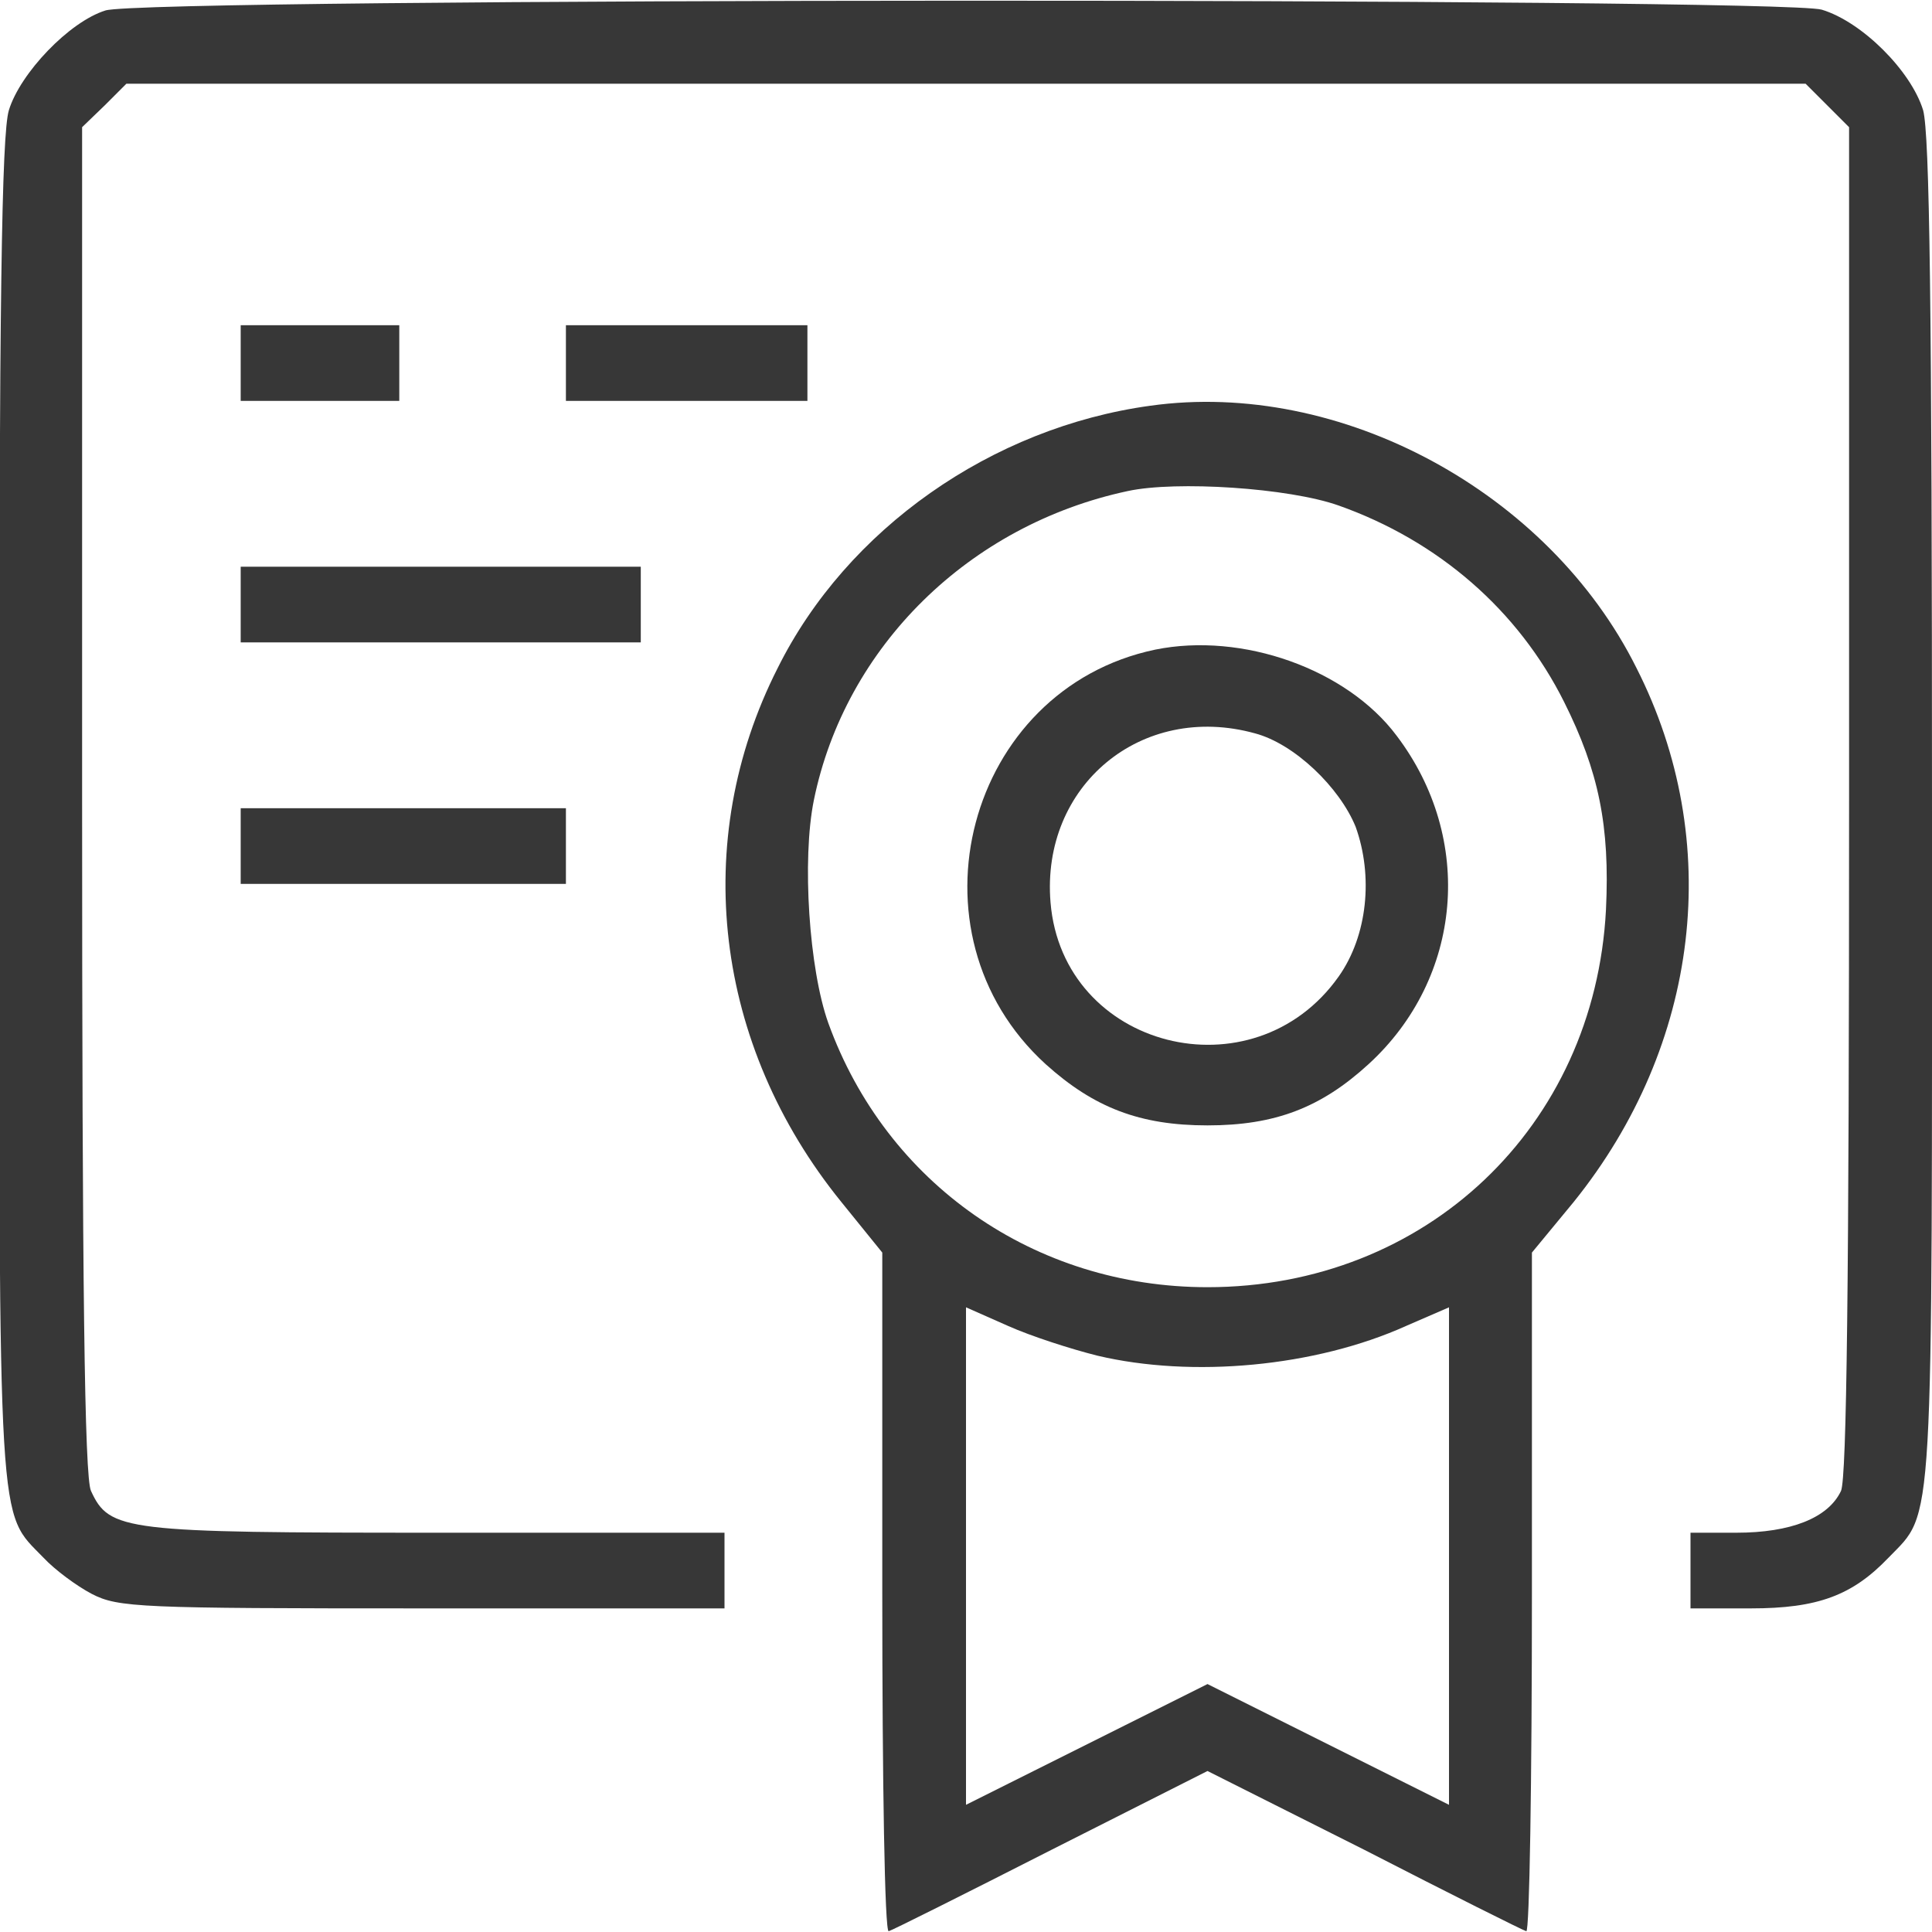
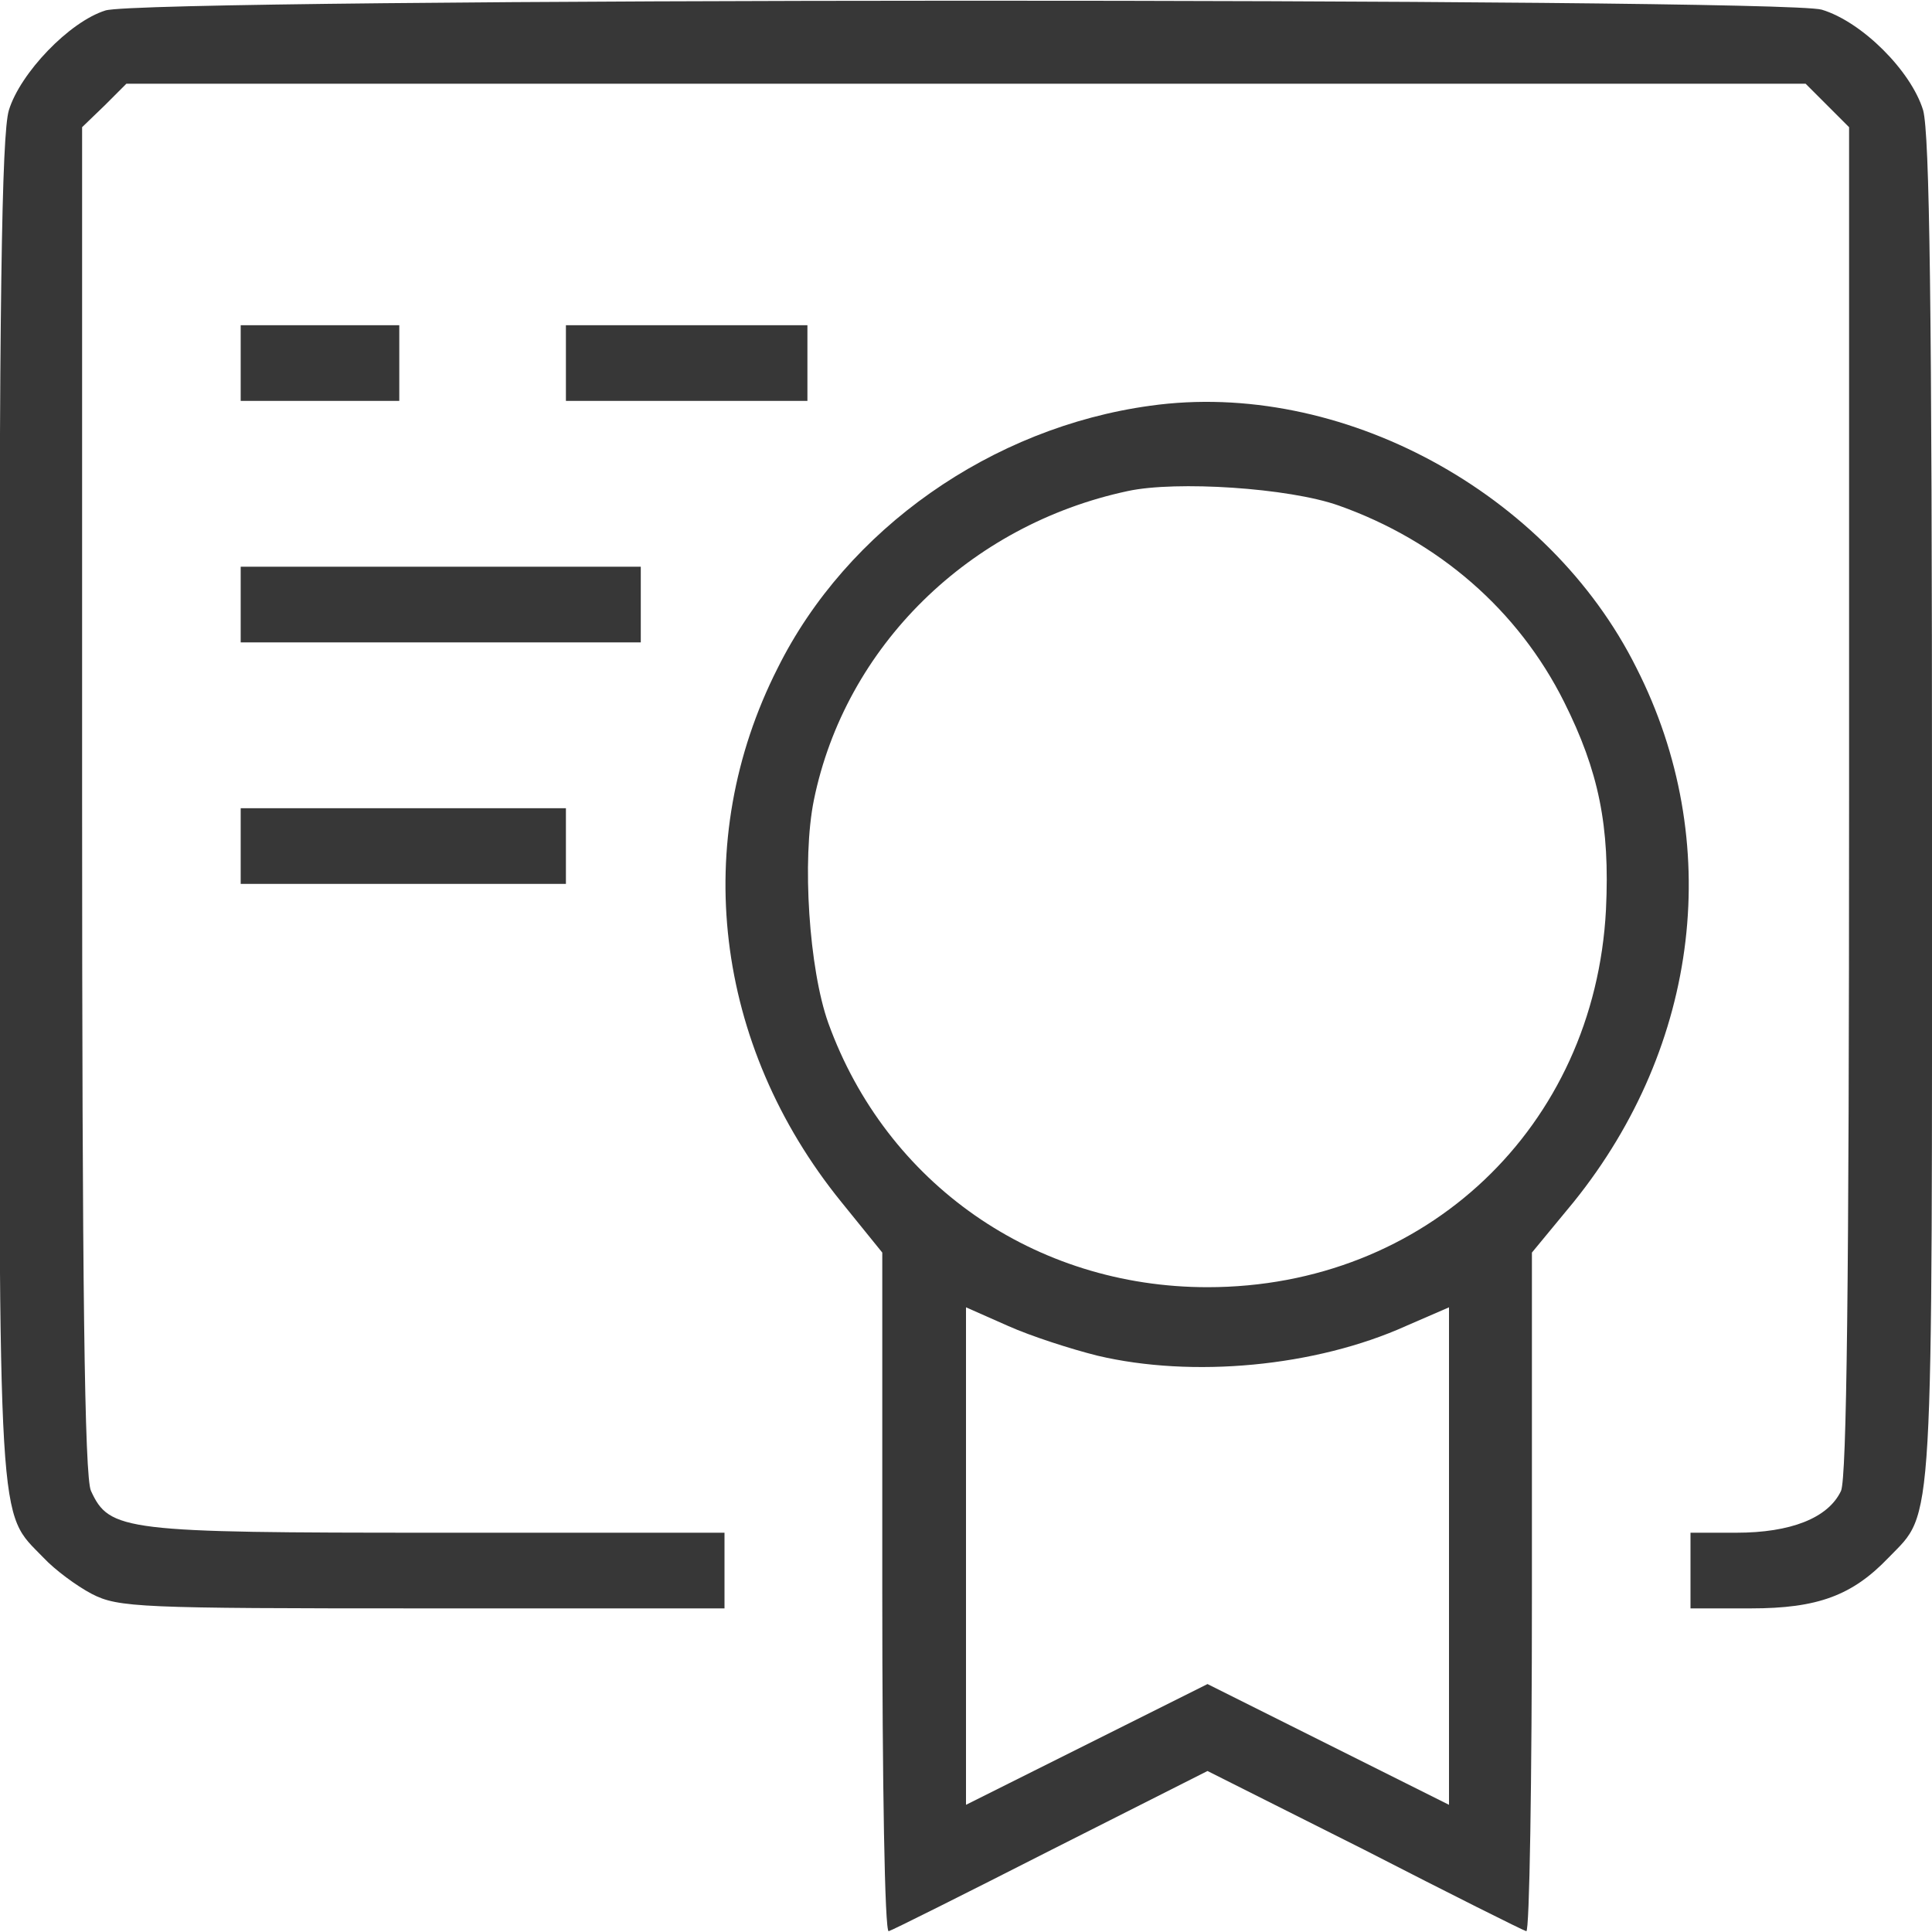
<svg xmlns="http://www.w3.org/2000/svg" width="24" height="24" viewBox="0 0 24 24" fill="none">
  <desc>
			Created with Pixso.
	</desc>
  <defs>
    <clipPath id="clip39_2216">
      <rect id="1" width="24" height="24" fill="white" fill-opacity="0" />
    </clipPath>
  </defs>
  <g clip-path="url(#clip39_2216)">
    <path id="Vector" d="M1.31 0.13C0.86 0.27 0.25 0.91 0.11 1.37C0.02 1.67 -0.01 3.77 -0.01 10.08C-0.01 19.17 -0.03 18.76 0.54 19.35C0.68 19.5 0.95 19.7 1.14 19.8C1.47 19.97 1.73 19.98 5.25 19.98L9 19.98L9 19.51L9 19.04L5.42 19.04C1.54 19.04 1.36 19.02 1.13 18.52C1.05 18.35 1.02 15.98 1.02 9.94L1.02 1.58L1.3 1.31L1.57 1.04L12 1.04L22.43 1.04L22.7 1.31L22.97 1.58L22.97 9.94C22.97 15.98 22.94 18.35 22.87 18.52C22.71 18.86 22.24 19.04 21.57 19.04L21 19.04L21 19.51L21 19.98L21.75 19.98C22.58 19.98 23.01 19.82 23.46 19.35C24.03 18.76 24 19.17 24 10.08C24 3.77 23.97 1.67 23.89 1.37C23.74 0.88 23.13 0.27 22.63 0.12C22.11 -0.03 1.8 -0.03 1.31 0.13Z" fill="#373737" fill-opacity="1" fill-rule="nonzero" />
    <path id="Vector" d="M2.99 4.51L2.99 4.98L3.98 4.98L4.96 4.98L4.96 4.51L4.96 4.04L3.98 4.04L2.99 4.04L2.99 4.51Z" fill="#373737" fill-opacity="1" fill-rule="nonzero" />
    <path id="Vector" d="M7.03 4.51L7.03 4.98L8.53 4.98L10.03 4.98L10.03 4.51L10.03 4.04L8.53 4.04L7.03 4.04L7.03 4.51Z" fill="#373737" fill-opacity="1" fill-rule="nonzero" />
    <path id="Vector" d="M14.29 5.04C12.32 5.31 10.52 6.57 9.66 8.3C8.57 10.45 8.87 12.98 10.45 14.93L10.96 15.56L10.96 19.79C10.96 22.13 10.99 24.01 11.04 23.99C11.08 23.98 11.98 23.53 13.06 22.98L15 22L16.95 22.98C18.02 23.53 18.92 23.98 18.96 23.99C19 24.01 19.03 22.13 19.03 19.79L19.03 15.56L19.55 14.93C21.12 12.98 21.42 10.45 20.33 8.3C19.24 6.11 16.65 4.71 14.29 5.04ZM16.63 6.28C17.87 6.72 18.86 7.58 19.43 8.72C19.86 9.58 20 10.26 19.95 11.3C19.81 14 17.71 15.99 15 15.99C12.85 15.99 11.01 14.7 10.29 12.71C10.05 12.04 9.96 10.68 10.11 9.94C10.5 8.03 12.04 6.52 14.01 6.1C14.61 5.97 16.01 6.06 16.63 6.28ZM13.63 16.84C14.81 17.12 16.34 16.98 17.47 16.47L18 16.24L18 19.33L18 22.42L16.5 21.67L15 20.92L13.5 21.67L12 22.42L12 19.33L12 16.24L12.52 16.47C12.81 16.6 13.31 16.76 13.63 16.84Z" fill="#373737" fill-opacity="1" fill-rule="nonzero" />
-     <path id="Vector" d="M14.35 8.07C12.01 8.56 11.2 11.59 12.99 13.22C13.59 13.76 14.16 13.98 15 13.98C15.84 13.98 16.41 13.76 17 13.22C18.17 12.15 18.32 10.42 17.35 9.14C16.73 8.31 15.43 7.85 14.35 8.07ZM15.59 9.11C16.08 9.24 16.64 9.78 16.84 10.27C17.06 10.88 16.99 11.62 16.63 12.13C15.57 13.63 13.2 13.03 13.05 11.21C12.93 9.76 14.18 8.72 15.59 9.11Z" fill="#373737" fill-opacity="1" fill-rule="nonzero" />
    <path id="Vector" d="M2.99 7.51L2.99 7.98L5.48 7.98L7.96 7.98L7.96 7.51L7.96 7.04L5.48 7.04L2.99 7.04L2.99 7.51Z" fill="#373737" fill-opacity="1" fill-rule="nonzero" />
    <path id="Vector" d="M2.99 10.51L2.99 10.98L5.01 10.98L7.03 10.98L7.03 10.51L7.03 10.04L5.01 10.04L2.99 10.04L2.99 10.51Z" fill="#373737" fill-opacity="1" fill-rule="nonzero" />
  </g>
</svg>